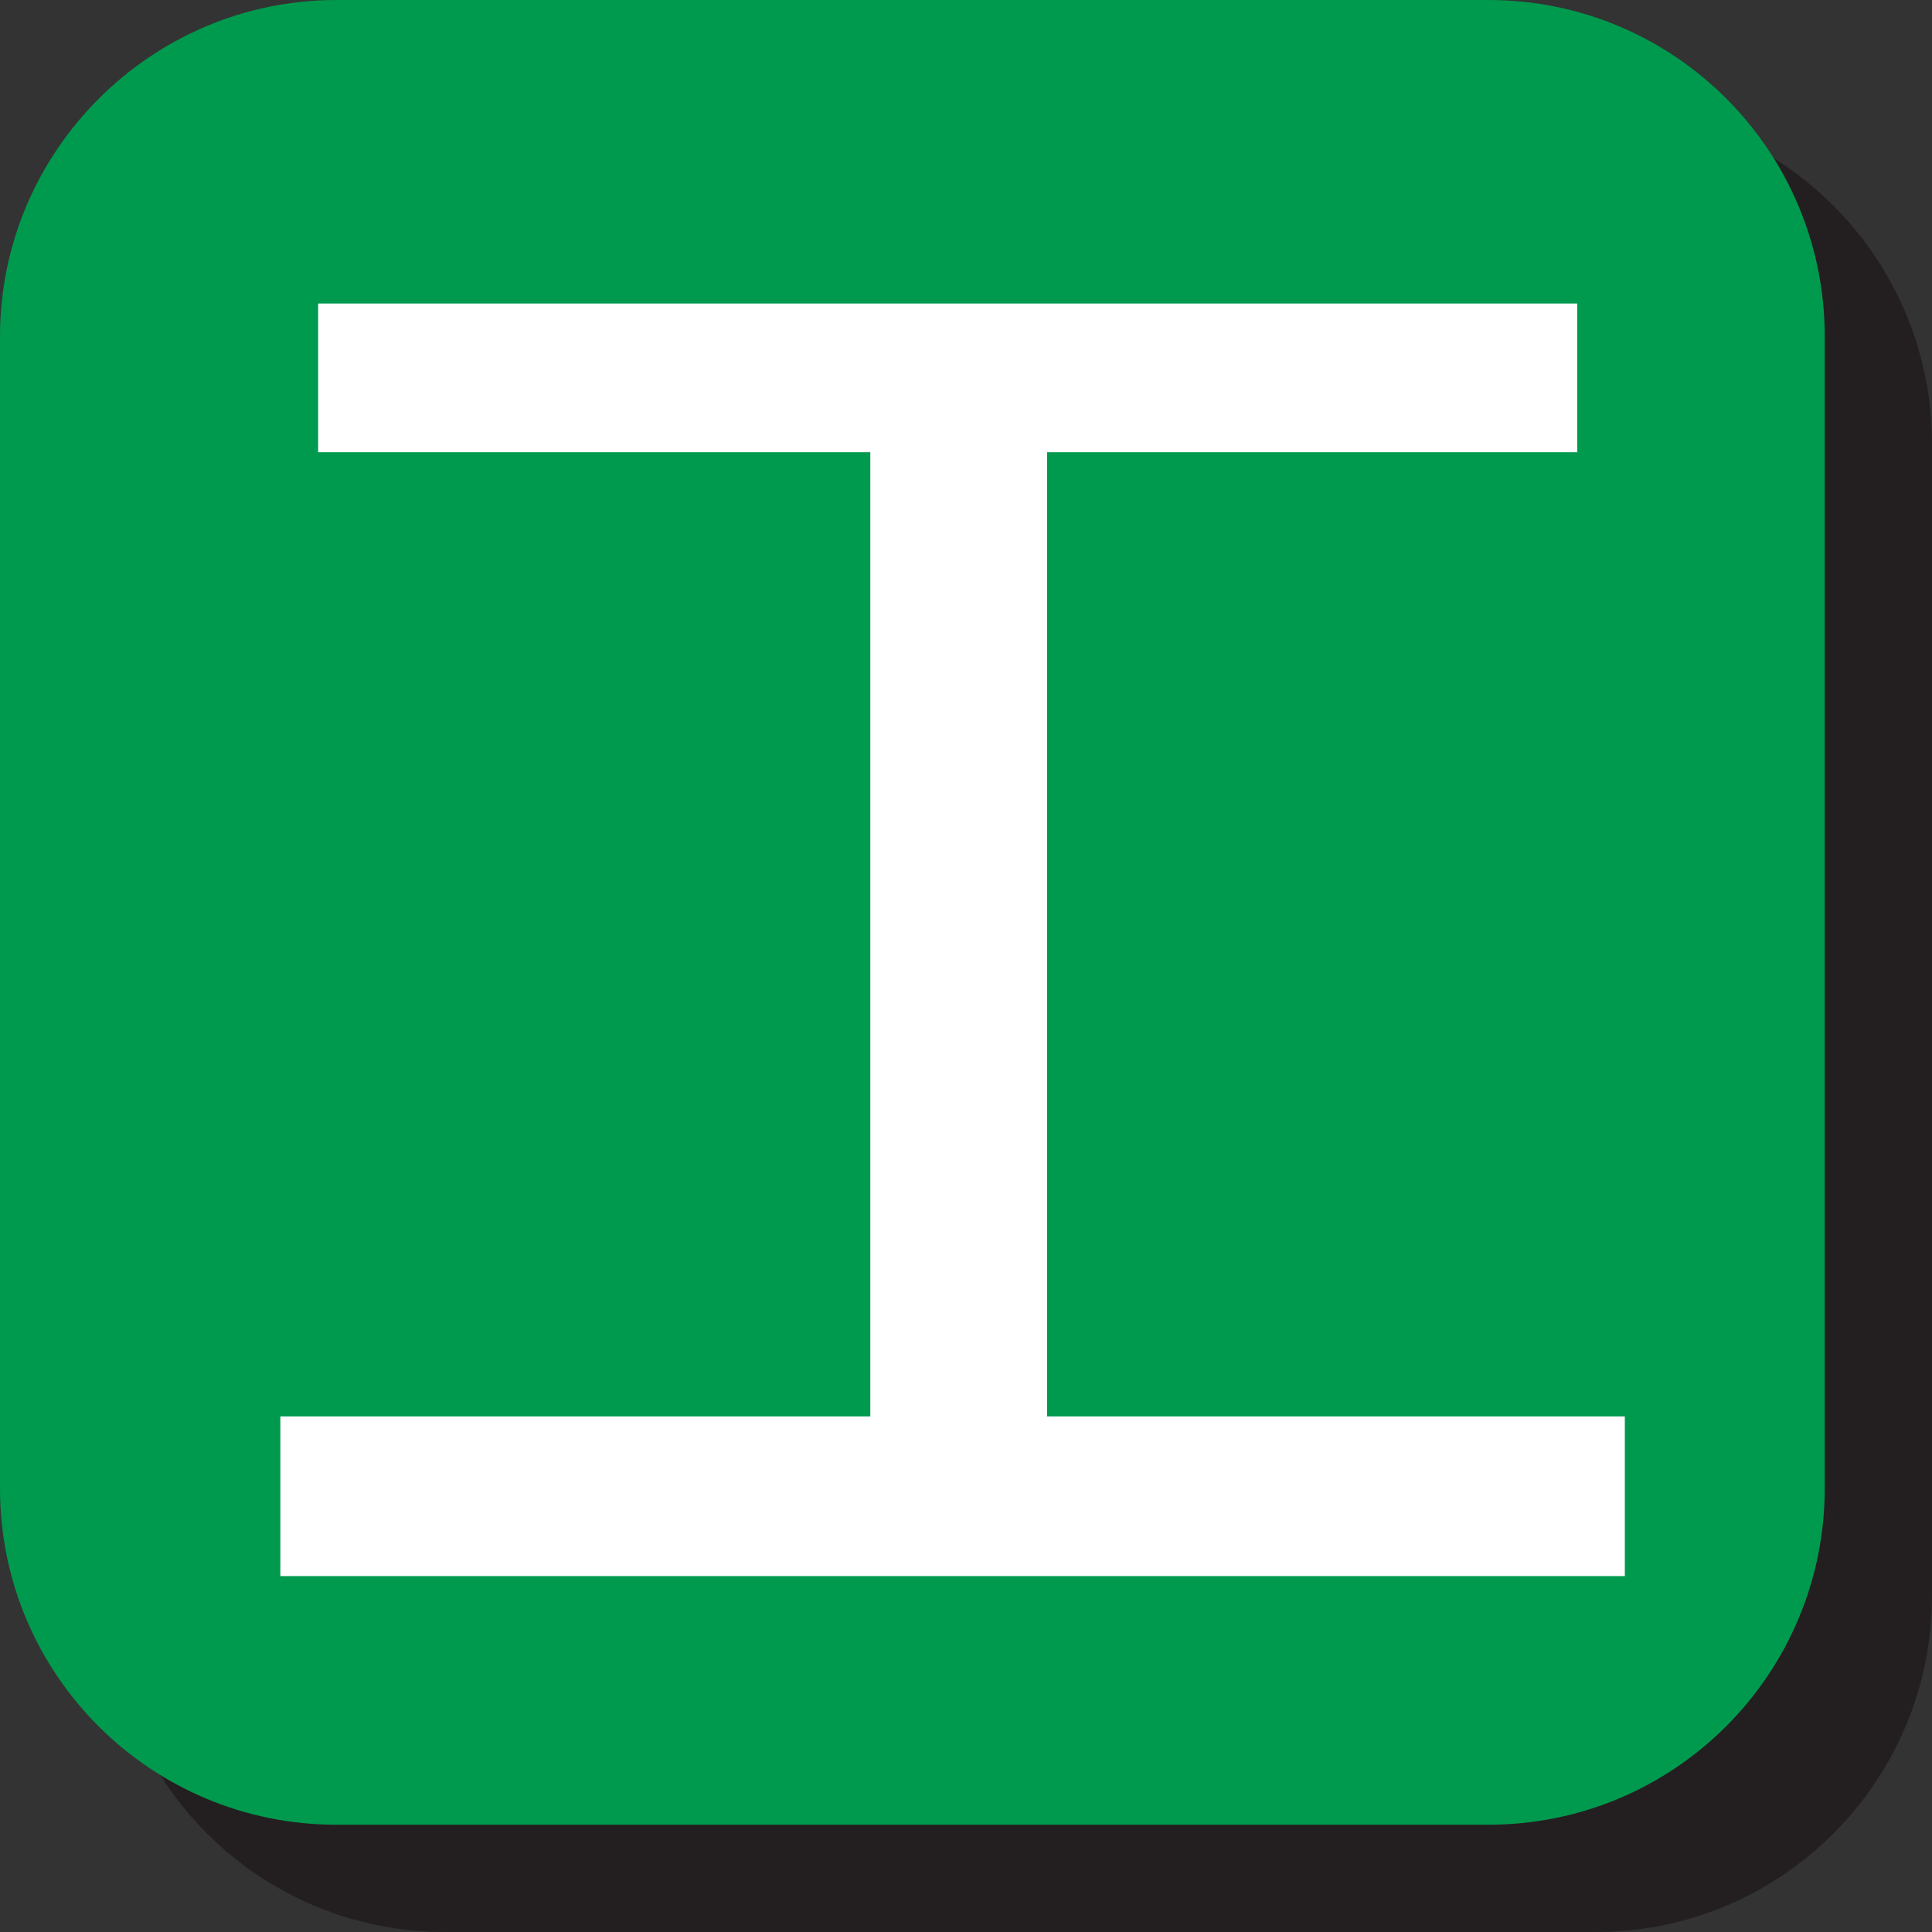
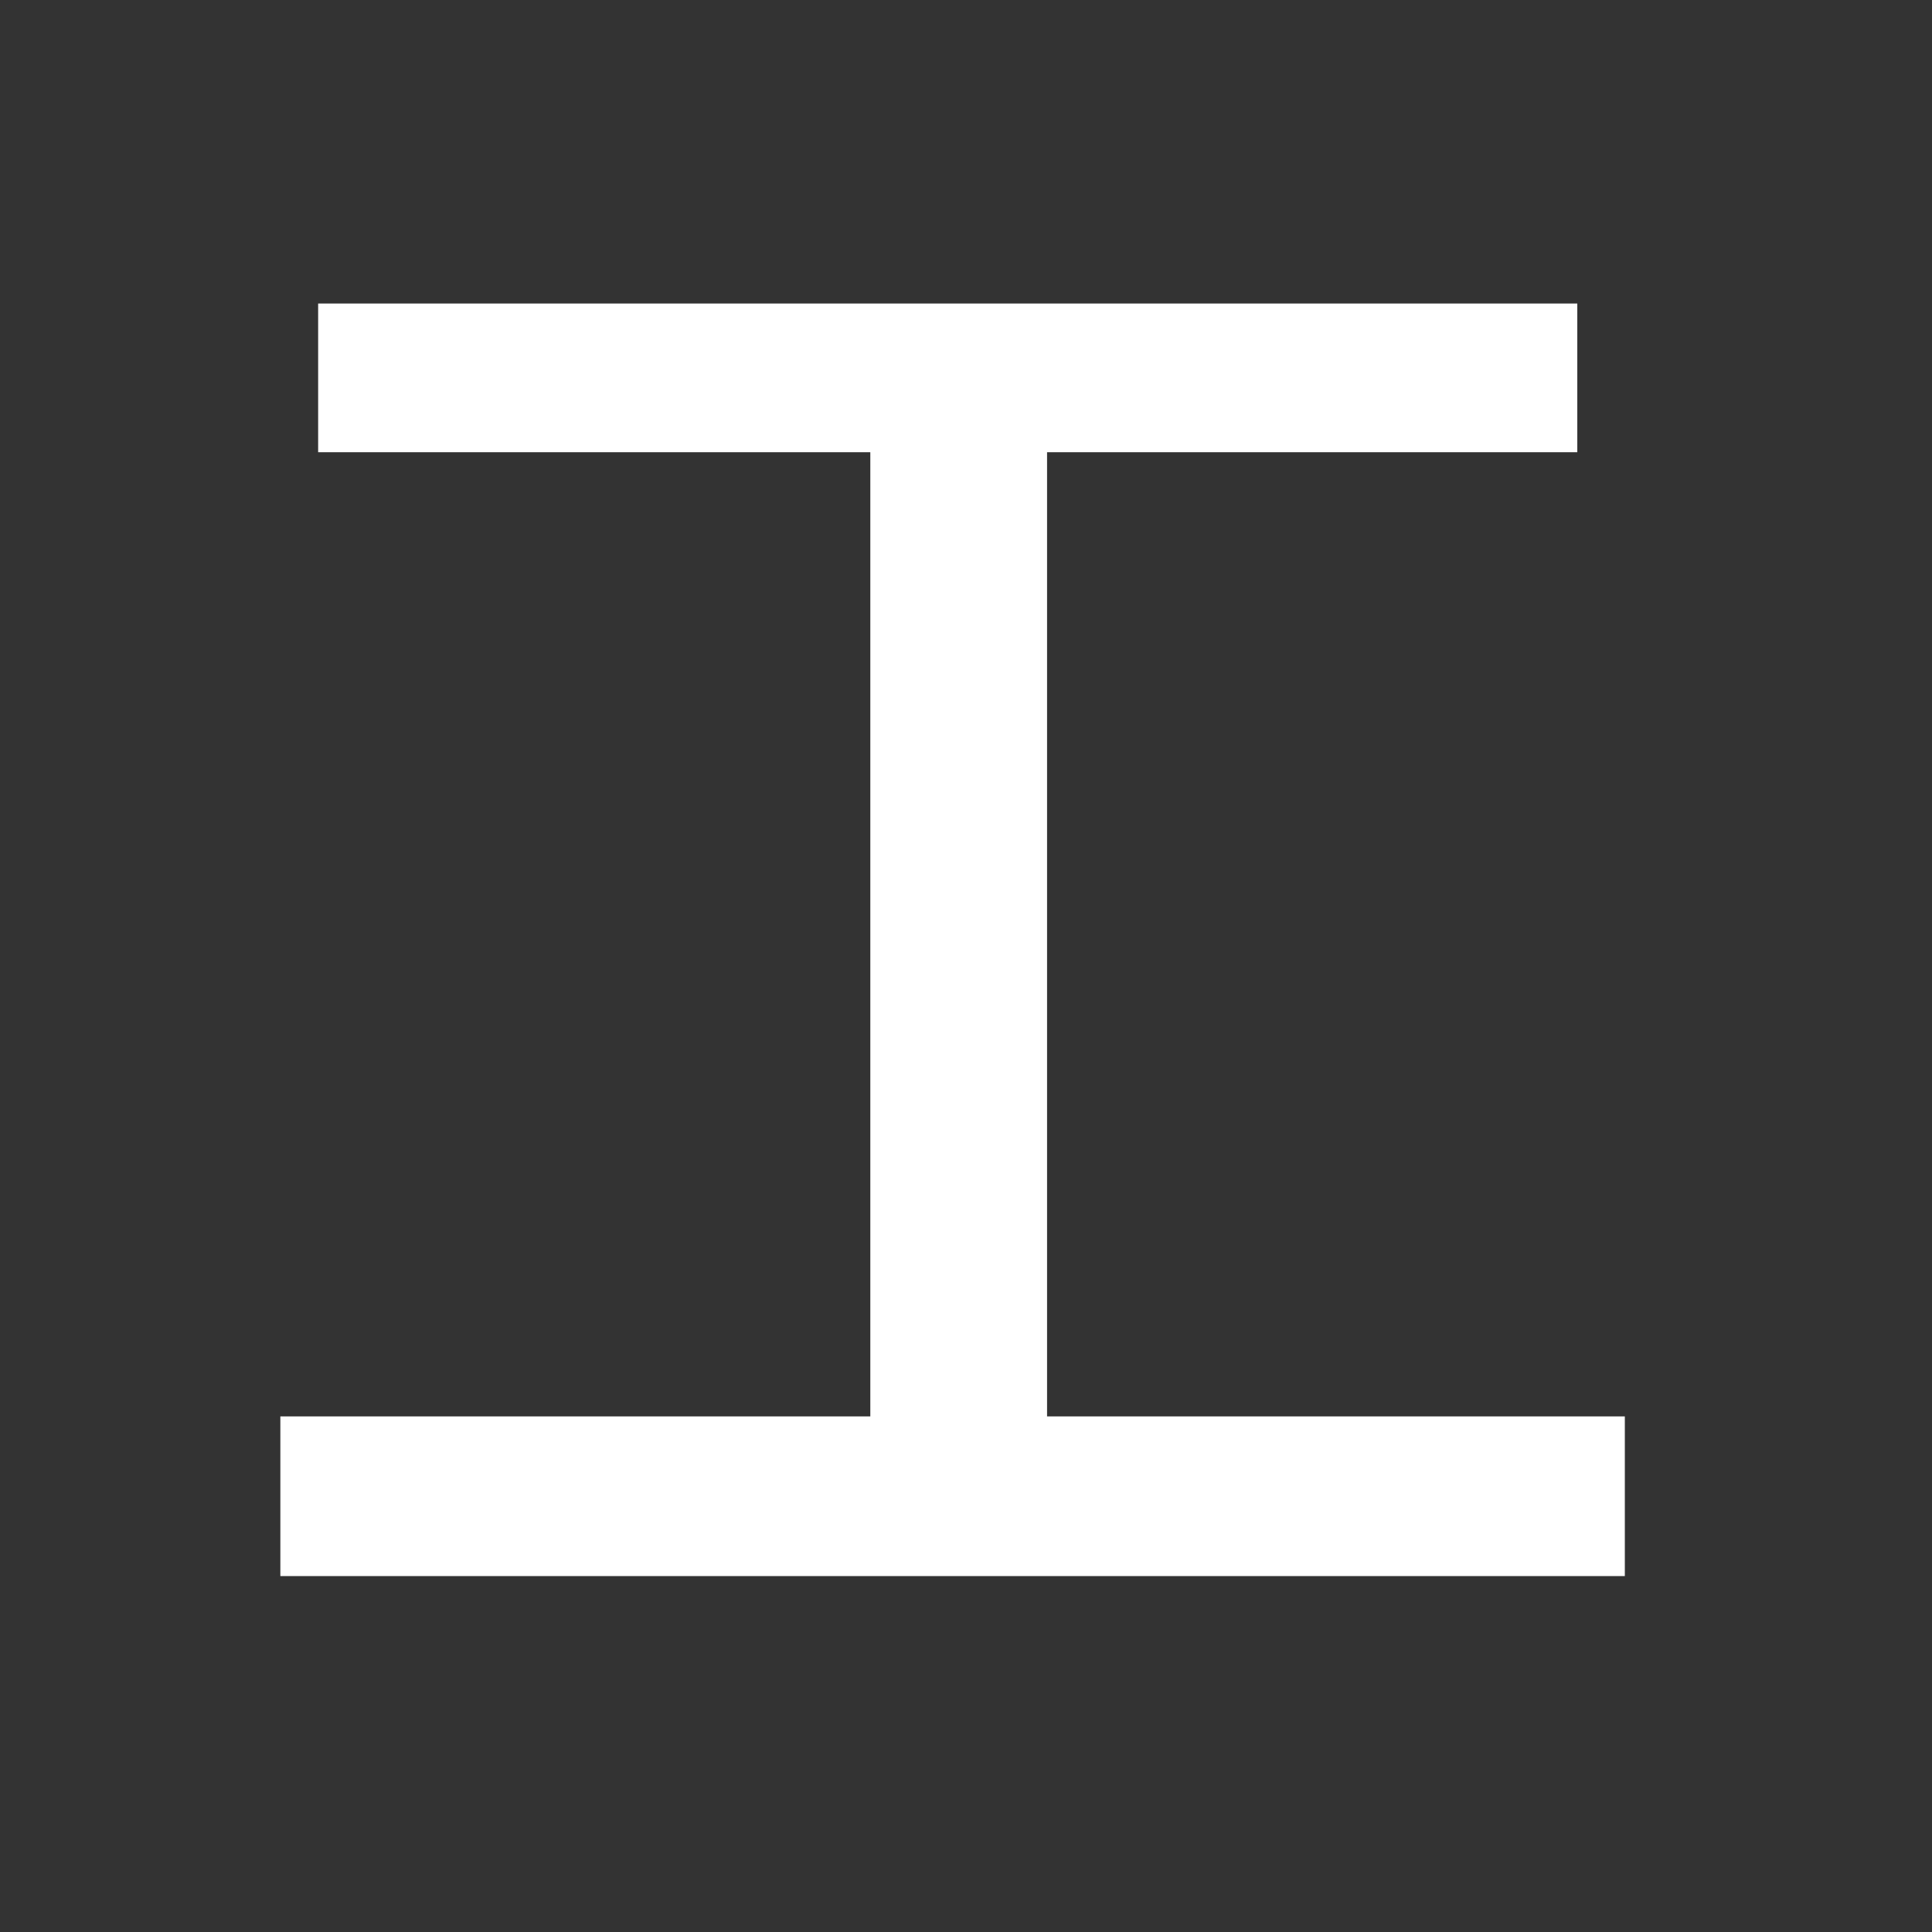
<svg xmlns="http://www.w3.org/2000/svg" id="_レイヤー_2" data-name="レイヤー 2" viewBox="0 0 15.85 15.85">
  <rect x="0" y="0" width="15.85" height="15.85" fill="#333333" stroke="none" />
  <defs>
    <style>
      .cls-1 {
        fill: #fff;
      }

      .cls-2 {
        fill: #231f20;
      }

      .cls-3 {
        fill: #009a4e;
      }
    </style>
  </defs>
  <g id="_レイヤー_1-2" data-name="レイヤー 1">
-     <path class="cls-2" d="M15.85,13.09c0,1.52-1.23,2.76-2.76,2.76H3.65c-1.53,0-2.76-1.24-2.76-2.76V3.64C.89,2.12,2.12.88,3.65.88h9.44c1.53,0,2.76,1.24,2.76,2.76v9.45" />
-     <path class="cls-3" d="M14.97,12.21c0,1.52-1.23,2.76-2.76,2.76H2.76c-1.52,0-2.76-1.23-2.76-2.76V2.76C0,1.24,1.24,0,2.76,0h9.45c1.53,0,2.76,1.24,2.76,2.76v9.45" />
    <polyline class="cls-1" points="12.94 2.49 12.94 3.71 8.59 3.71 8.59 11.62 13.33 11.62 13.33 12.93 2.3 12.93 2.3 11.62 7.14 11.62 7.14 3.71 2.61 3.71 2.61 2.49 12.94 2.49" />
  </g>
</svg>